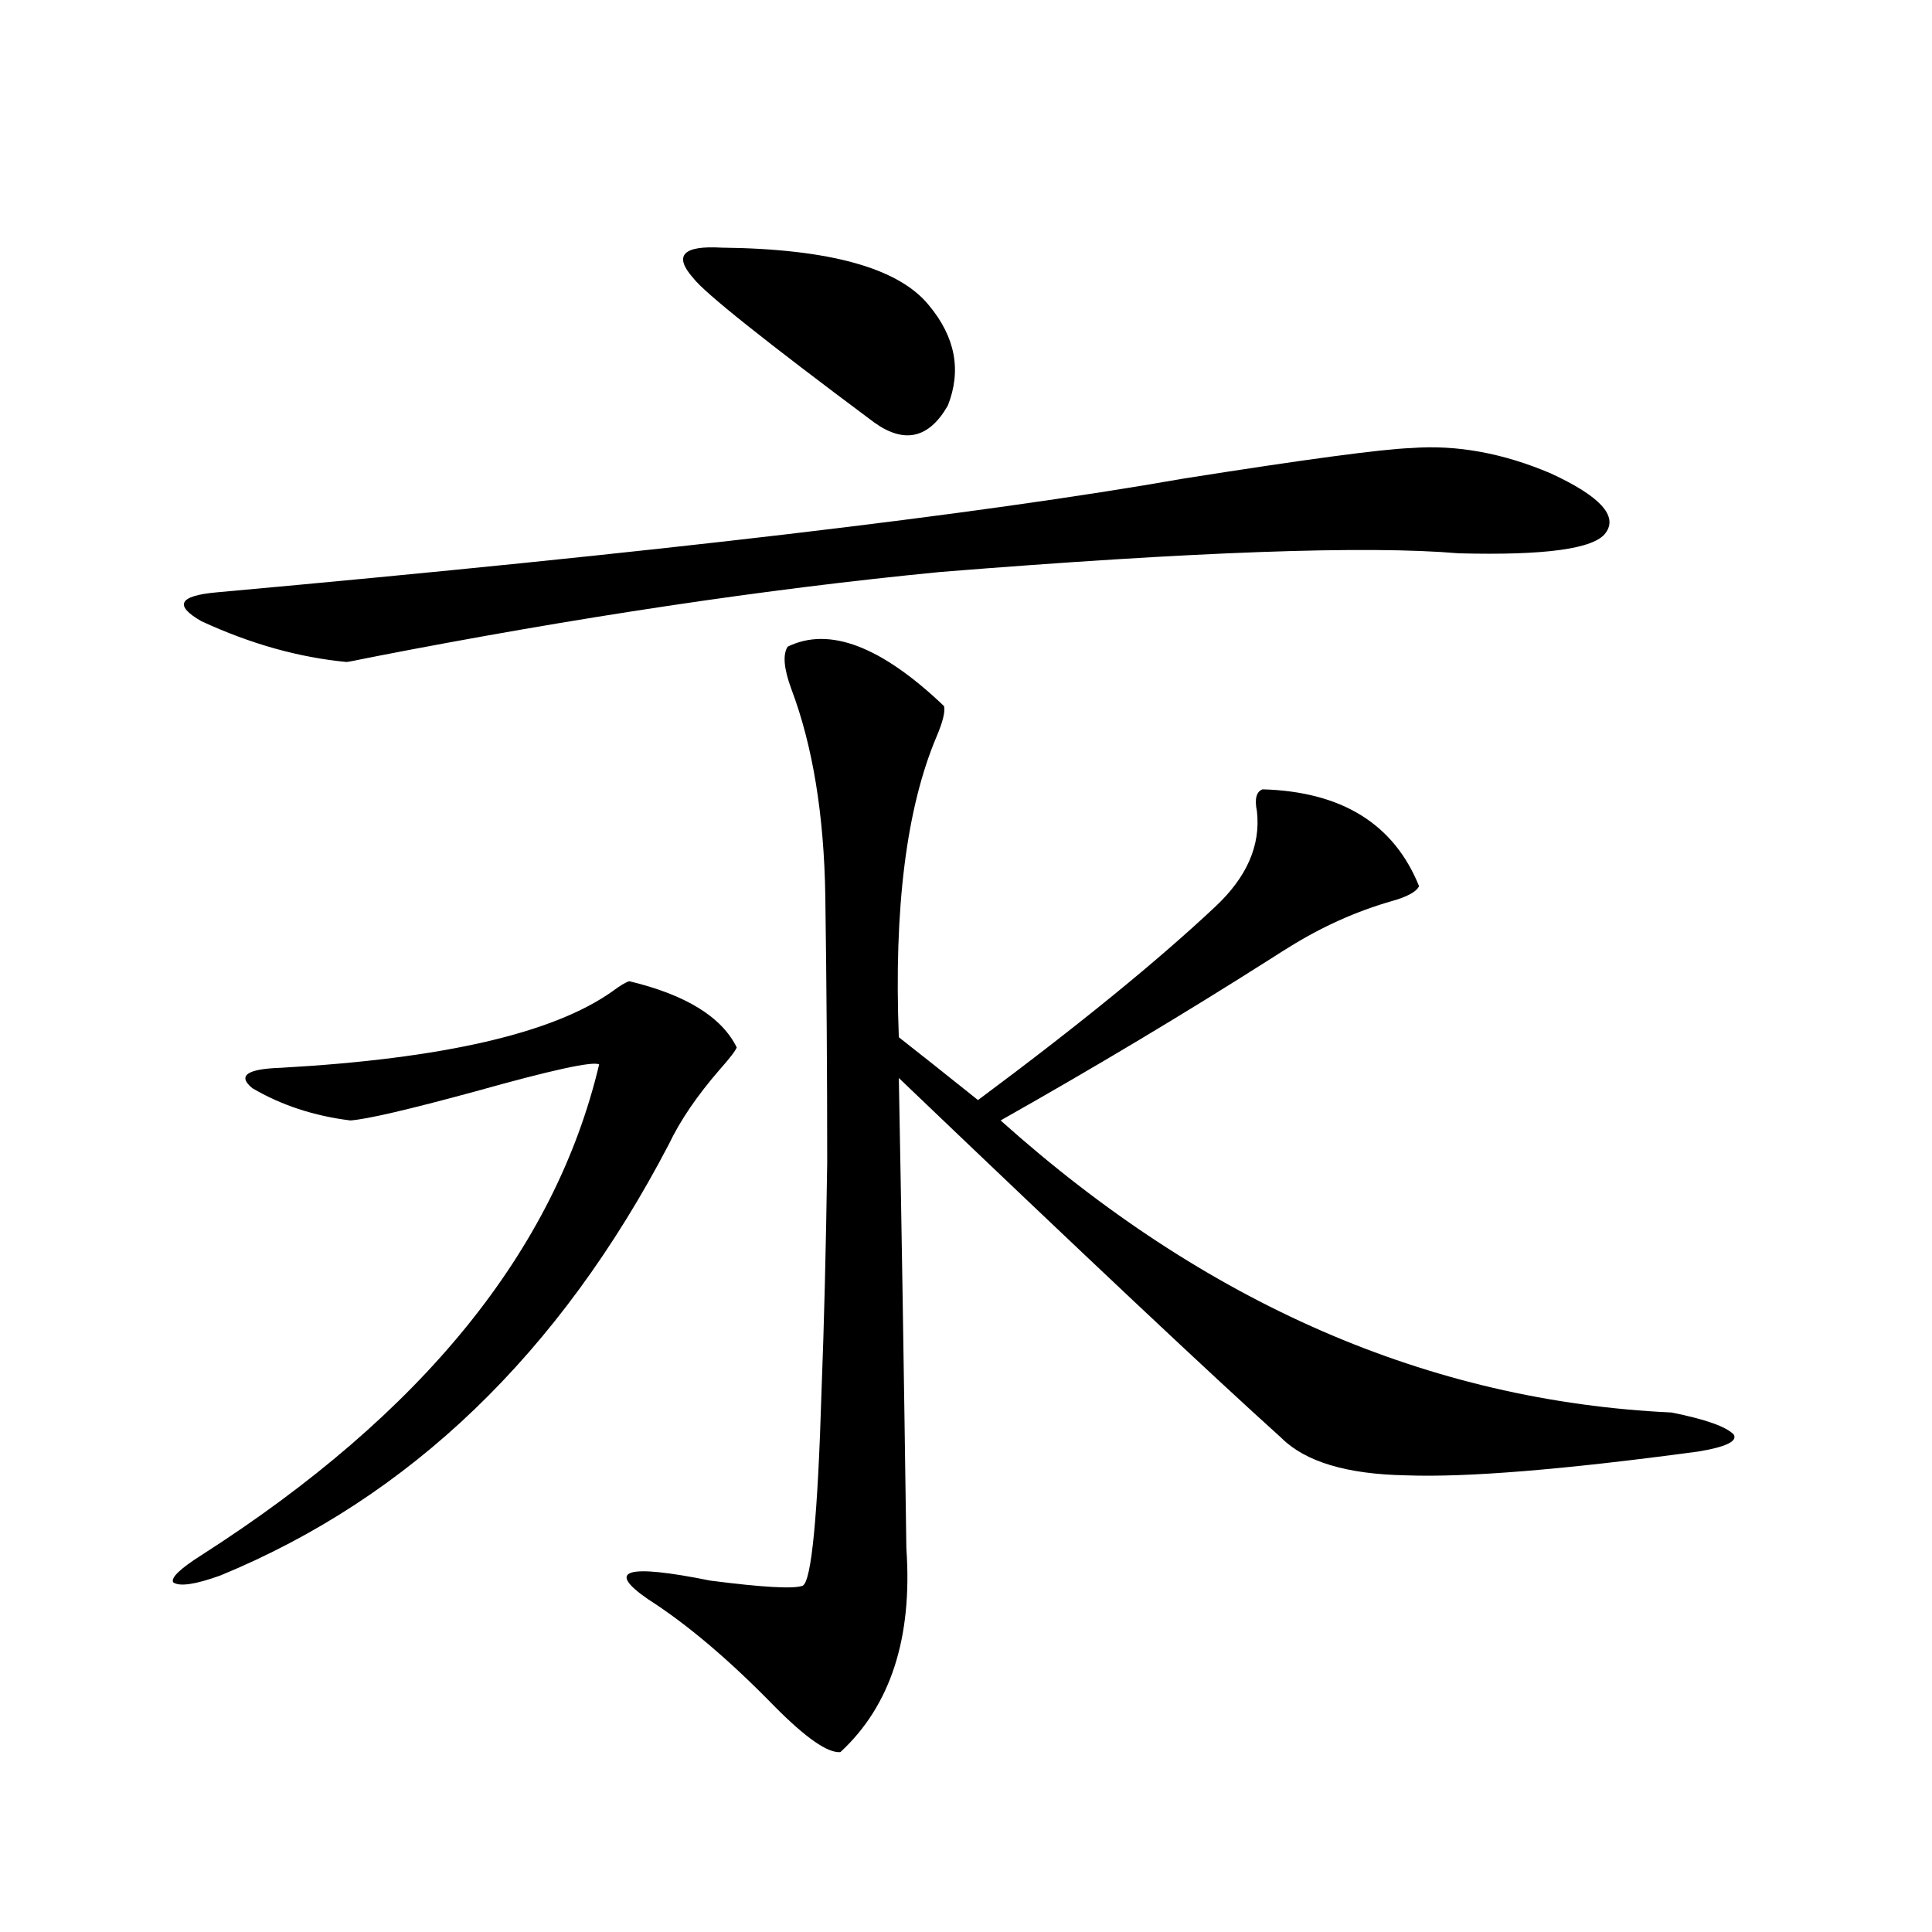
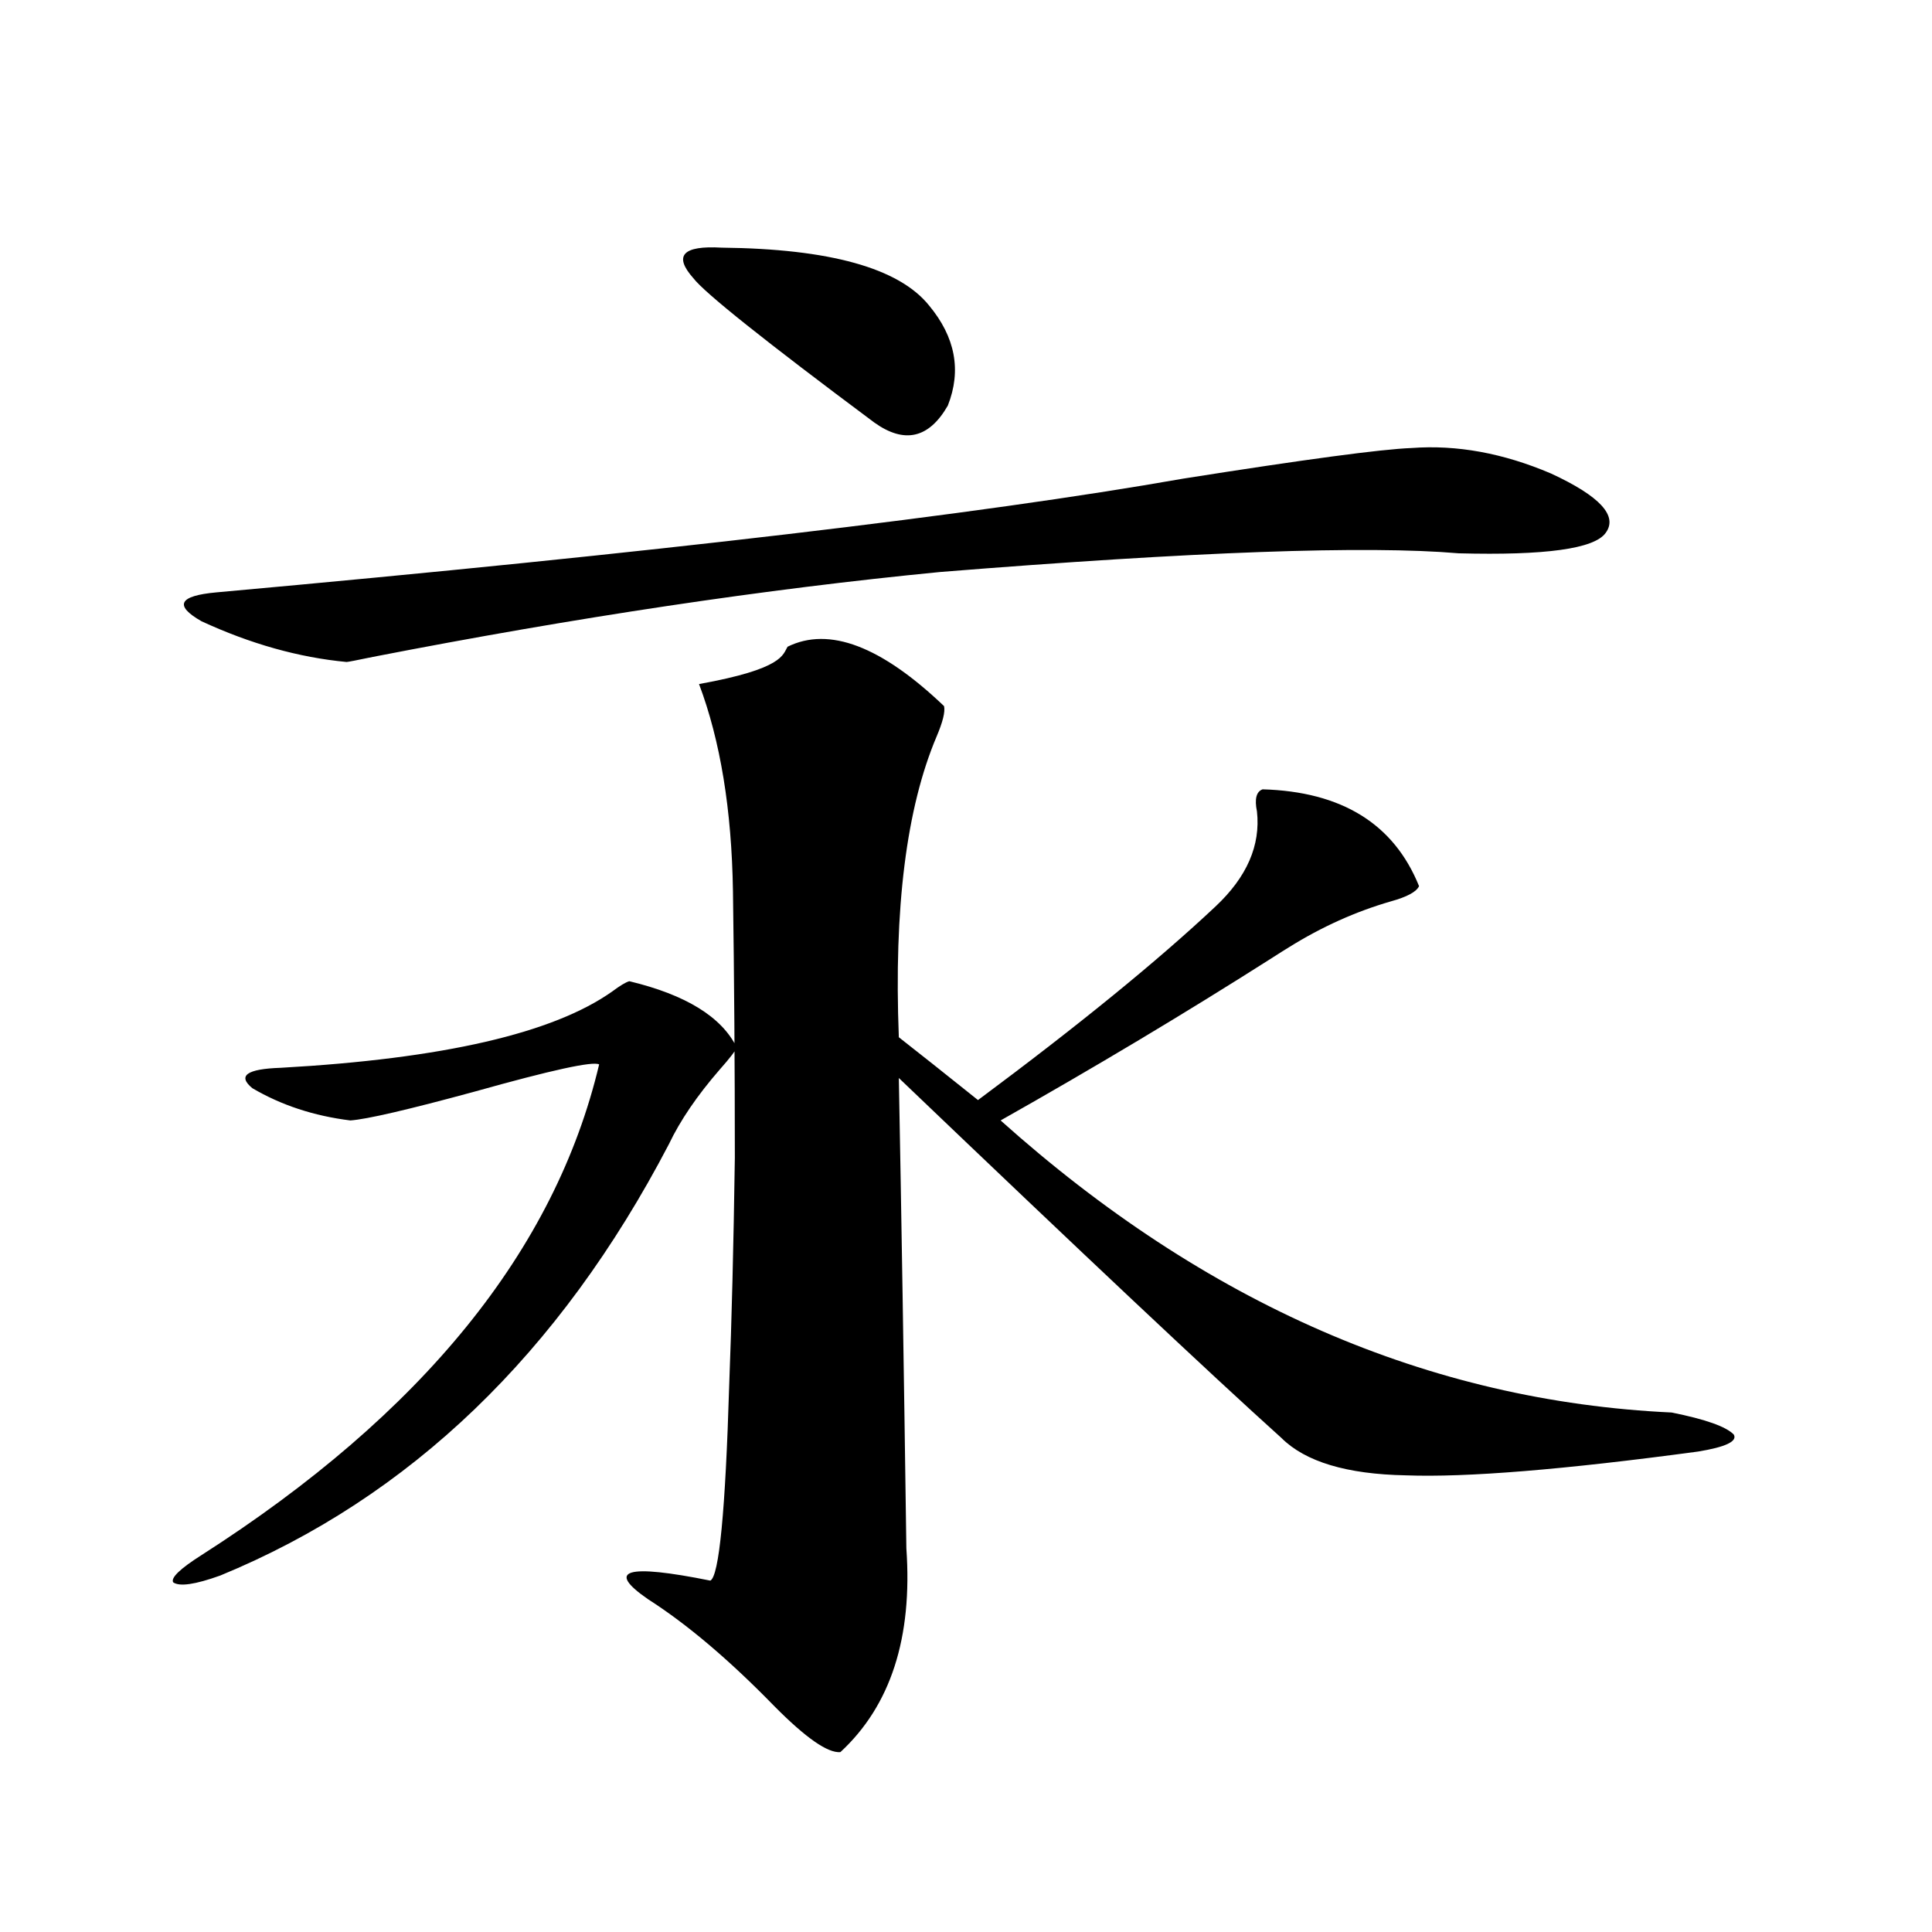
<svg xmlns="http://www.w3.org/2000/svg" version="1.1" id="图层_1" x="0px" y="0px" width="1000px" height="1000px" viewBox="0 0 1000 1000" enable-background="new 0 0 1000 1000" xml:space="preserve">
-   <path d="M325.724,507.871c29.268,7.031,47.804,18.457,55.608,34.277c-0.655,1.758-3.582,5.575-8.78,11.426  c-11.707,13.485-20.487,26.367-26.341,38.672c-56.584,108.407-133.99,182.813-232.189,223.242  c-13.018,4.683-21.143,5.851-24.39,3.516c-1.311-2.335,3.567-7.031,14.634-14.063c114.464-73.237,183.075-157.901,205.849-254.004  c-3.262-1.758-24.725,2.938-64.389,14.063c-34.48,9.38-55.943,14.364-64.389,14.941c-18.871-2.335-35.776-7.91-50.73-16.699  c-7.805-6.44-2.927-9.956,14.634-10.547c83.9-4.683,141.125-17.866,171.703-39.551C320.846,510.22,323.772,508.462,325.724,507.871z   M730.592,231.895c23.414-1.758,47.469,2.637,72.193,13.184c25.365,11.728,34.786,21.973,28.292,30.762  c-5.854,8.212-31.219,11.728-76.096,10.547c-47.483-4.093-136.917-0.879-268.286,9.668c-90.409,8.789-188.288,23.442-293.651,43.945  c-8.46,1.758-13.018,2.637-13.658,2.637c-24.725-2.335-49.755-9.366-75.12-21.094c-14.313-8.198-11.707-13.184,7.805-14.941  c226.977-20.503,393.802-40.128,500.476-58.887C675.624,237.759,714.982,232.485,730.592,231.895z M407.673,334.727  c21.463-10.547,48.444-0.288,80.974,30.762c0.641,2.938-0.655,8.212-3.902,15.82c-15.609,36.914-22.118,88.77-19.512,155.566  c9.756,7.622,23.414,18.457,40.975,32.52c52.026-38.672,93.001-72.07,122.924-100.195c16.25-15.229,23.414-31.641,21.463-49.219  c-1.311-6.44-0.335-10.245,2.927-11.426c40.975,1.181,67.956,17.88,80.974,50.098c-1.311,2.938-6.188,5.575-14.634,7.91  c-18.216,5.273-35.776,13.184-52.682,23.73c-1.951,1.181-5.213,3.228-9.756,6.152c-44.236,28.125-90.729,55.962-139.509,83.496  c106.004,94.922,221.778,145.321,347.309,151.172c17.561,3.516,28.292,7.333,32.194,11.426c1.951,3.516-4.237,6.454-18.536,8.789  c-69.602,9.38-119.997,13.485-151.216,12.305c-30.578-0.577-52.041-7.031-64.389-19.336  c-36.432-32.808-102.437-94.922-198.044-186.328c1.296,67.978,2.592,149.126,3.902,243.457c3.247,46.28-8.14,81.437-34.146,105.469  c-6.509,0.577-17.896-7.333-34.146-23.73c-23.414-24.032-45.212-42.489-65.364-55.371c-22.118-15.229-11.387-18.457,32.194-9.668  c27.316,3.516,43.246,4.395,47.804,2.637c4.543-2.335,7.805-36.035,9.756-101.074c1.296-33.398,2.271-72.647,2.927-117.773  c0-46.87-0.335-92.862-0.976-137.988c-0.655-42.188-6.509-77.921-17.561-107.227C405.722,346.152,405.066,338.833,407.673,334.727z   M373.527,128.184c55.929,0.591,91.705,10.547,107.314,29.883c13.658,16.411,16.905,33.7,9.756,51.855  c-9.756,17.001-22.438,19.927-38.048,8.789c-56.584-42.188-87.803-67.085-93.656-74.707  C348.482,132.29,353.36,127.017,373.527,128.184z" />
+   <path d="M325.724,507.871c29.268,7.031,47.804,18.457,55.608,34.277c-0.655,1.758-3.582,5.575-8.78,11.426  c-11.707,13.485-20.487,26.367-26.341,38.672c-56.584,108.407-133.99,182.813-232.189,223.242  c-13.018,4.683-21.143,5.851-24.39,3.516c-1.311-2.335,3.567-7.031,14.634-14.063c114.464-73.237,183.075-157.901,205.849-254.004  c-3.262-1.758-24.725,2.938-64.389,14.063c-34.48,9.38-55.943,14.364-64.389,14.941c-18.871-2.335-35.776-7.91-50.73-16.699  c-7.805-6.44-2.927-9.956,14.634-10.547c83.9-4.683,141.125-17.866,171.703-39.551C320.846,510.22,323.772,508.462,325.724,507.871z   M730.592,231.895c23.414-1.758,47.469,2.637,72.193,13.184c25.365,11.728,34.786,21.973,28.292,30.762  c-5.854,8.212-31.219,11.728-76.096,10.547c-47.483-4.093-136.917-0.879-268.286,9.668c-90.409,8.789-188.288,23.442-293.651,43.945  c-8.46,1.758-13.018,2.637-13.658,2.637c-24.725-2.335-49.755-9.366-75.12-21.094c-14.313-8.198-11.707-13.184,7.805-14.941  c226.977-20.503,393.802-40.128,500.476-58.887C675.624,237.759,714.982,232.485,730.592,231.895z M407.673,334.727  c21.463-10.547,48.444-0.288,80.974,30.762c0.641,2.938-0.655,8.212-3.902,15.82c-15.609,36.914-22.118,88.77-19.512,155.566  c9.756,7.622,23.414,18.457,40.975,32.52c52.026-38.672,93.001-72.07,122.924-100.195c16.25-15.229,23.414-31.641,21.463-49.219  c-1.311-6.44-0.335-10.245,2.927-11.426c40.975,1.181,67.956,17.88,80.974,50.098c-1.311,2.938-6.188,5.575-14.634,7.91  c-18.216,5.273-35.776,13.184-52.682,23.73c-1.951,1.181-5.213,3.228-9.756,6.152c-44.236,28.125-90.729,55.962-139.509,83.496  c106.004,94.922,221.778,145.321,347.309,151.172c17.561,3.516,28.292,7.333,32.194,11.426c1.951,3.516-4.237,6.454-18.536,8.789  c-69.602,9.38-119.997,13.485-151.216,12.305c-30.578-0.577-52.041-7.031-64.389-19.336  c-36.432-32.808-102.437-94.922-198.044-186.328c1.296,67.978,2.592,149.126,3.902,243.457c3.247,46.28-8.14,81.437-34.146,105.469  c-6.509,0.577-17.896-7.333-34.146-23.73c-23.414-24.032-45.212-42.489-65.364-55.371c-22.118-15.229-11.387-18.457,32.194-9.668  c4.543-2.335,7.805-36.035,9.756-101.074c1.296-33.398,2.271-72.647,2.927-117.773  c0-46.87-0.335-92.862-0.976-137.988c-0.655-42.188-6.509-77.921-17.561-107.227C405.722,346.152,405.066,338.833,407.673,334.727z   M373.527,128.184c55.929,0.591,91.705,10.547,107.314,29.883c13.658,16.411,16.905,33.7,9.756,51.855  c-9.756,17.001-22.438,19.927-38.048,8.789c-56.584-42.188-87.803-67.085-93.656-74.707  C348.482,132.29,353.36,127.017,373.527,128.184z" />
</svg>